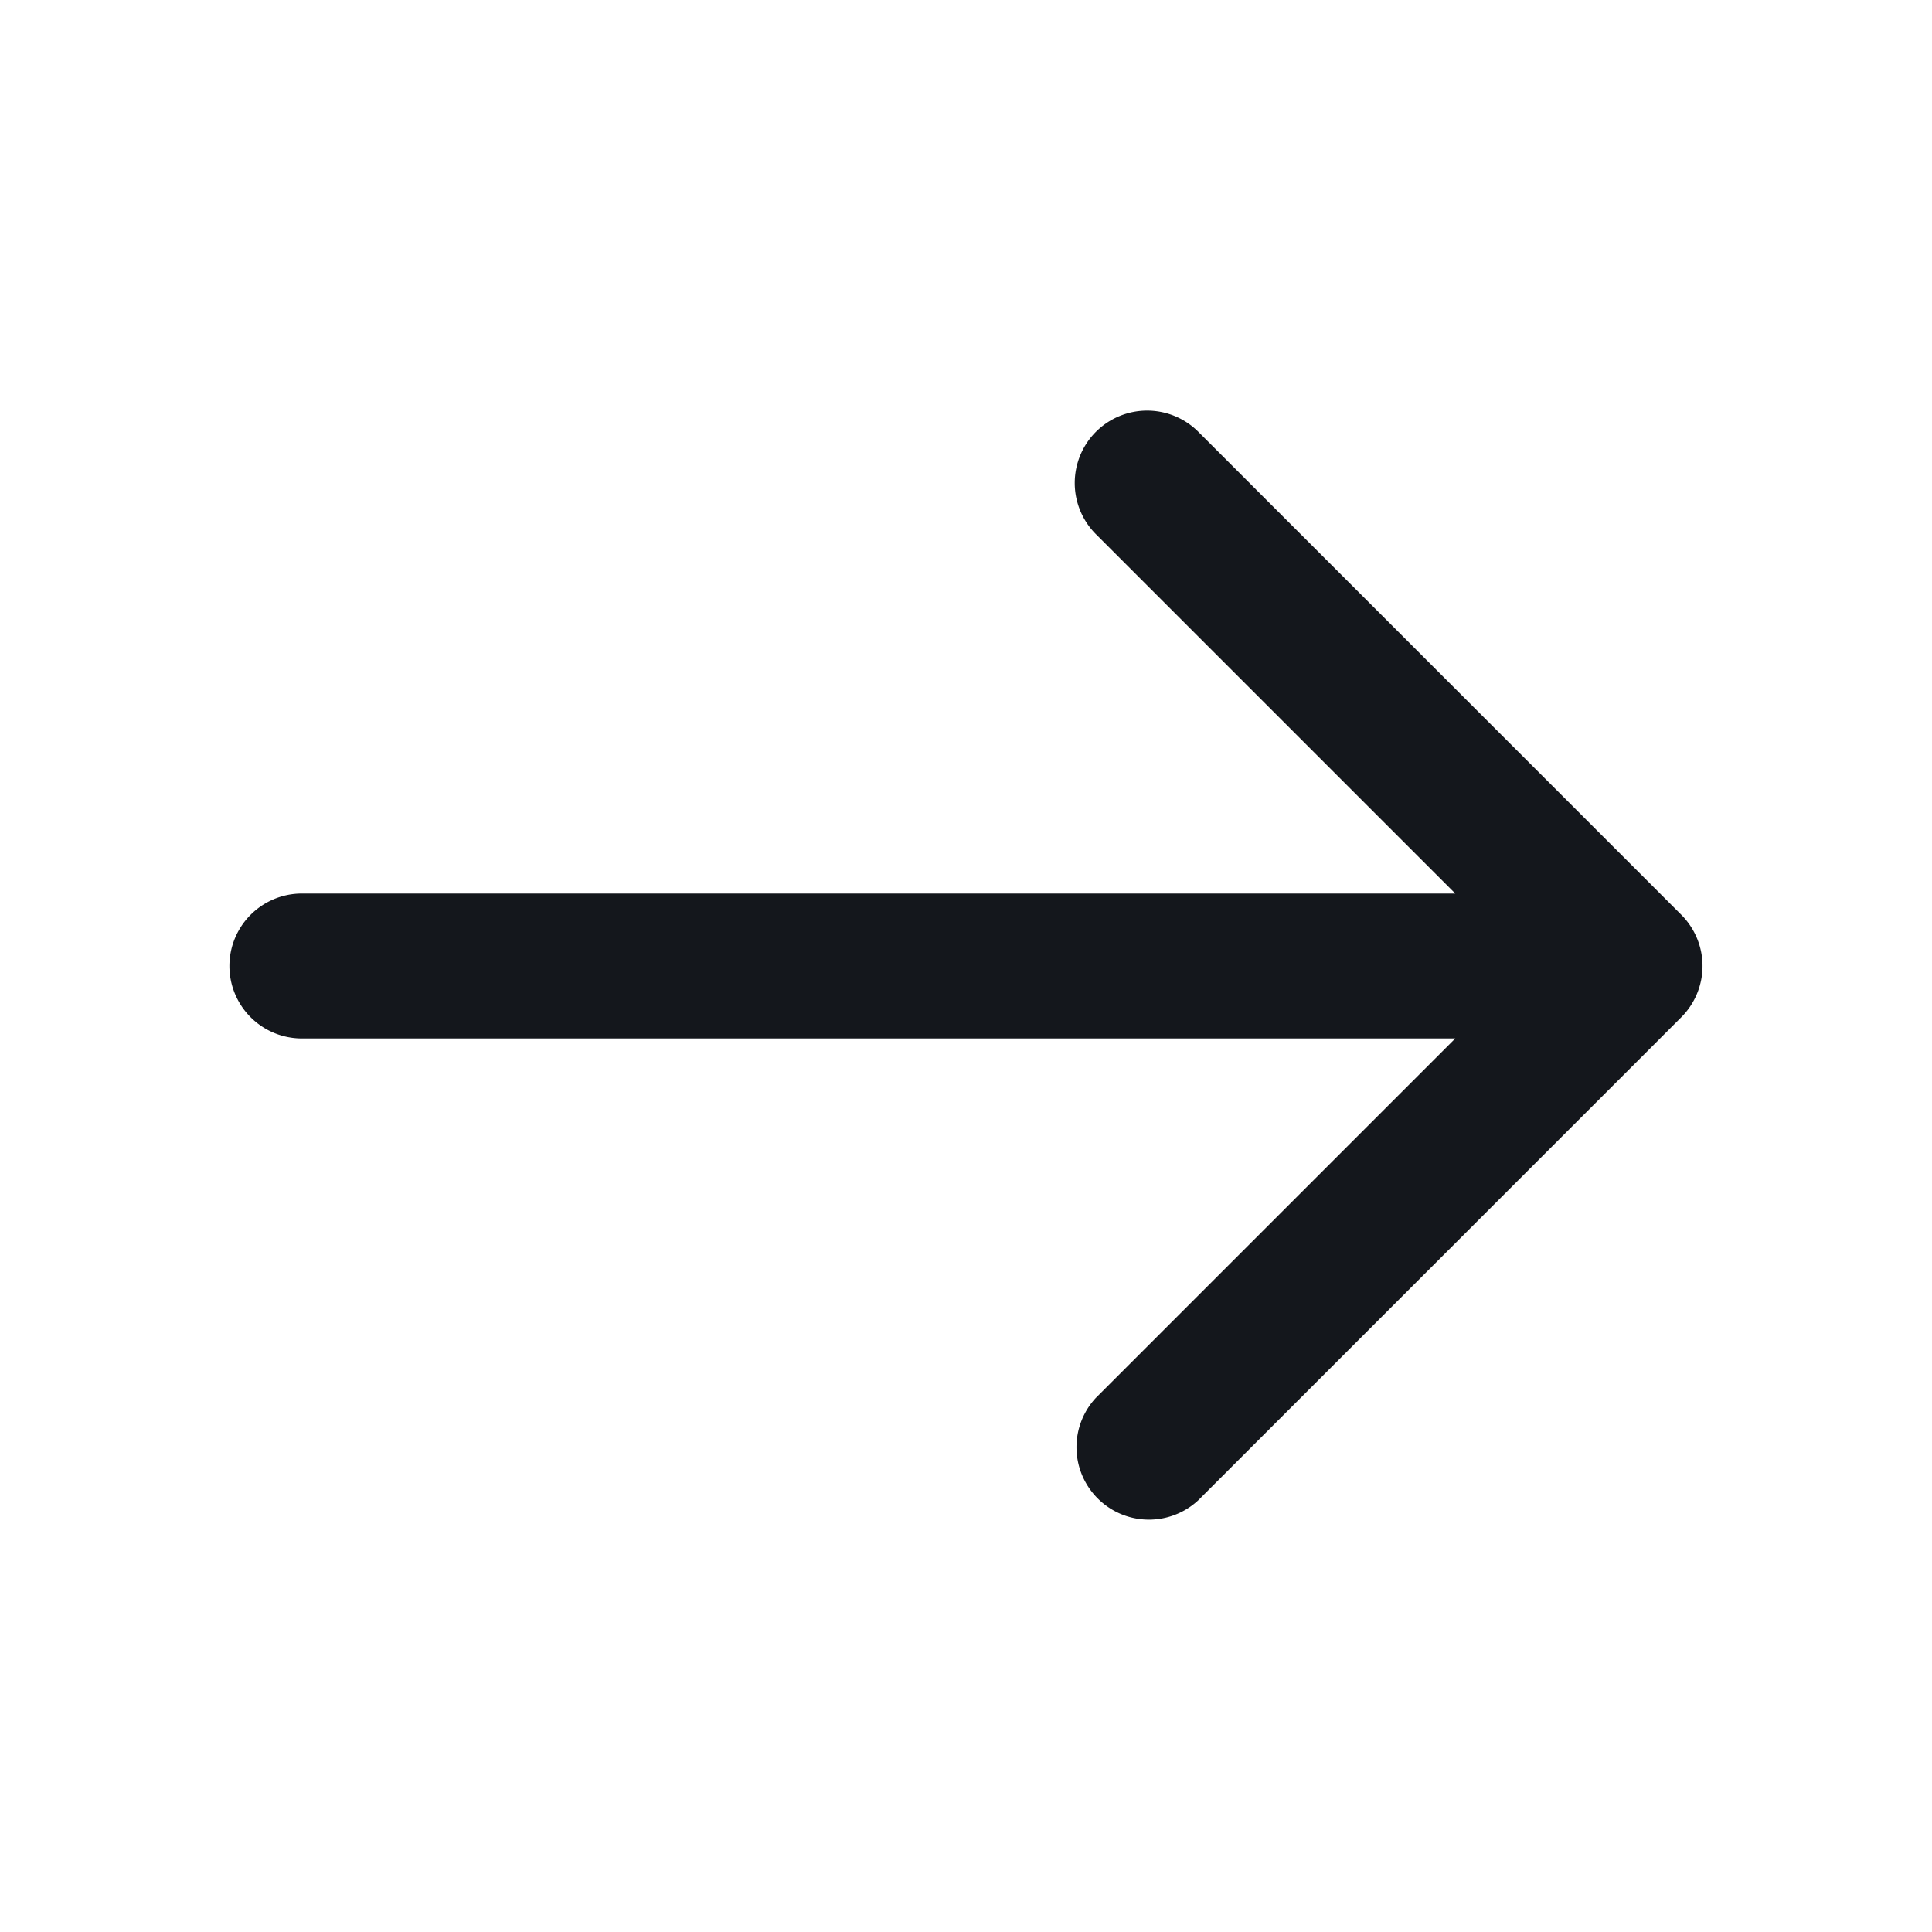
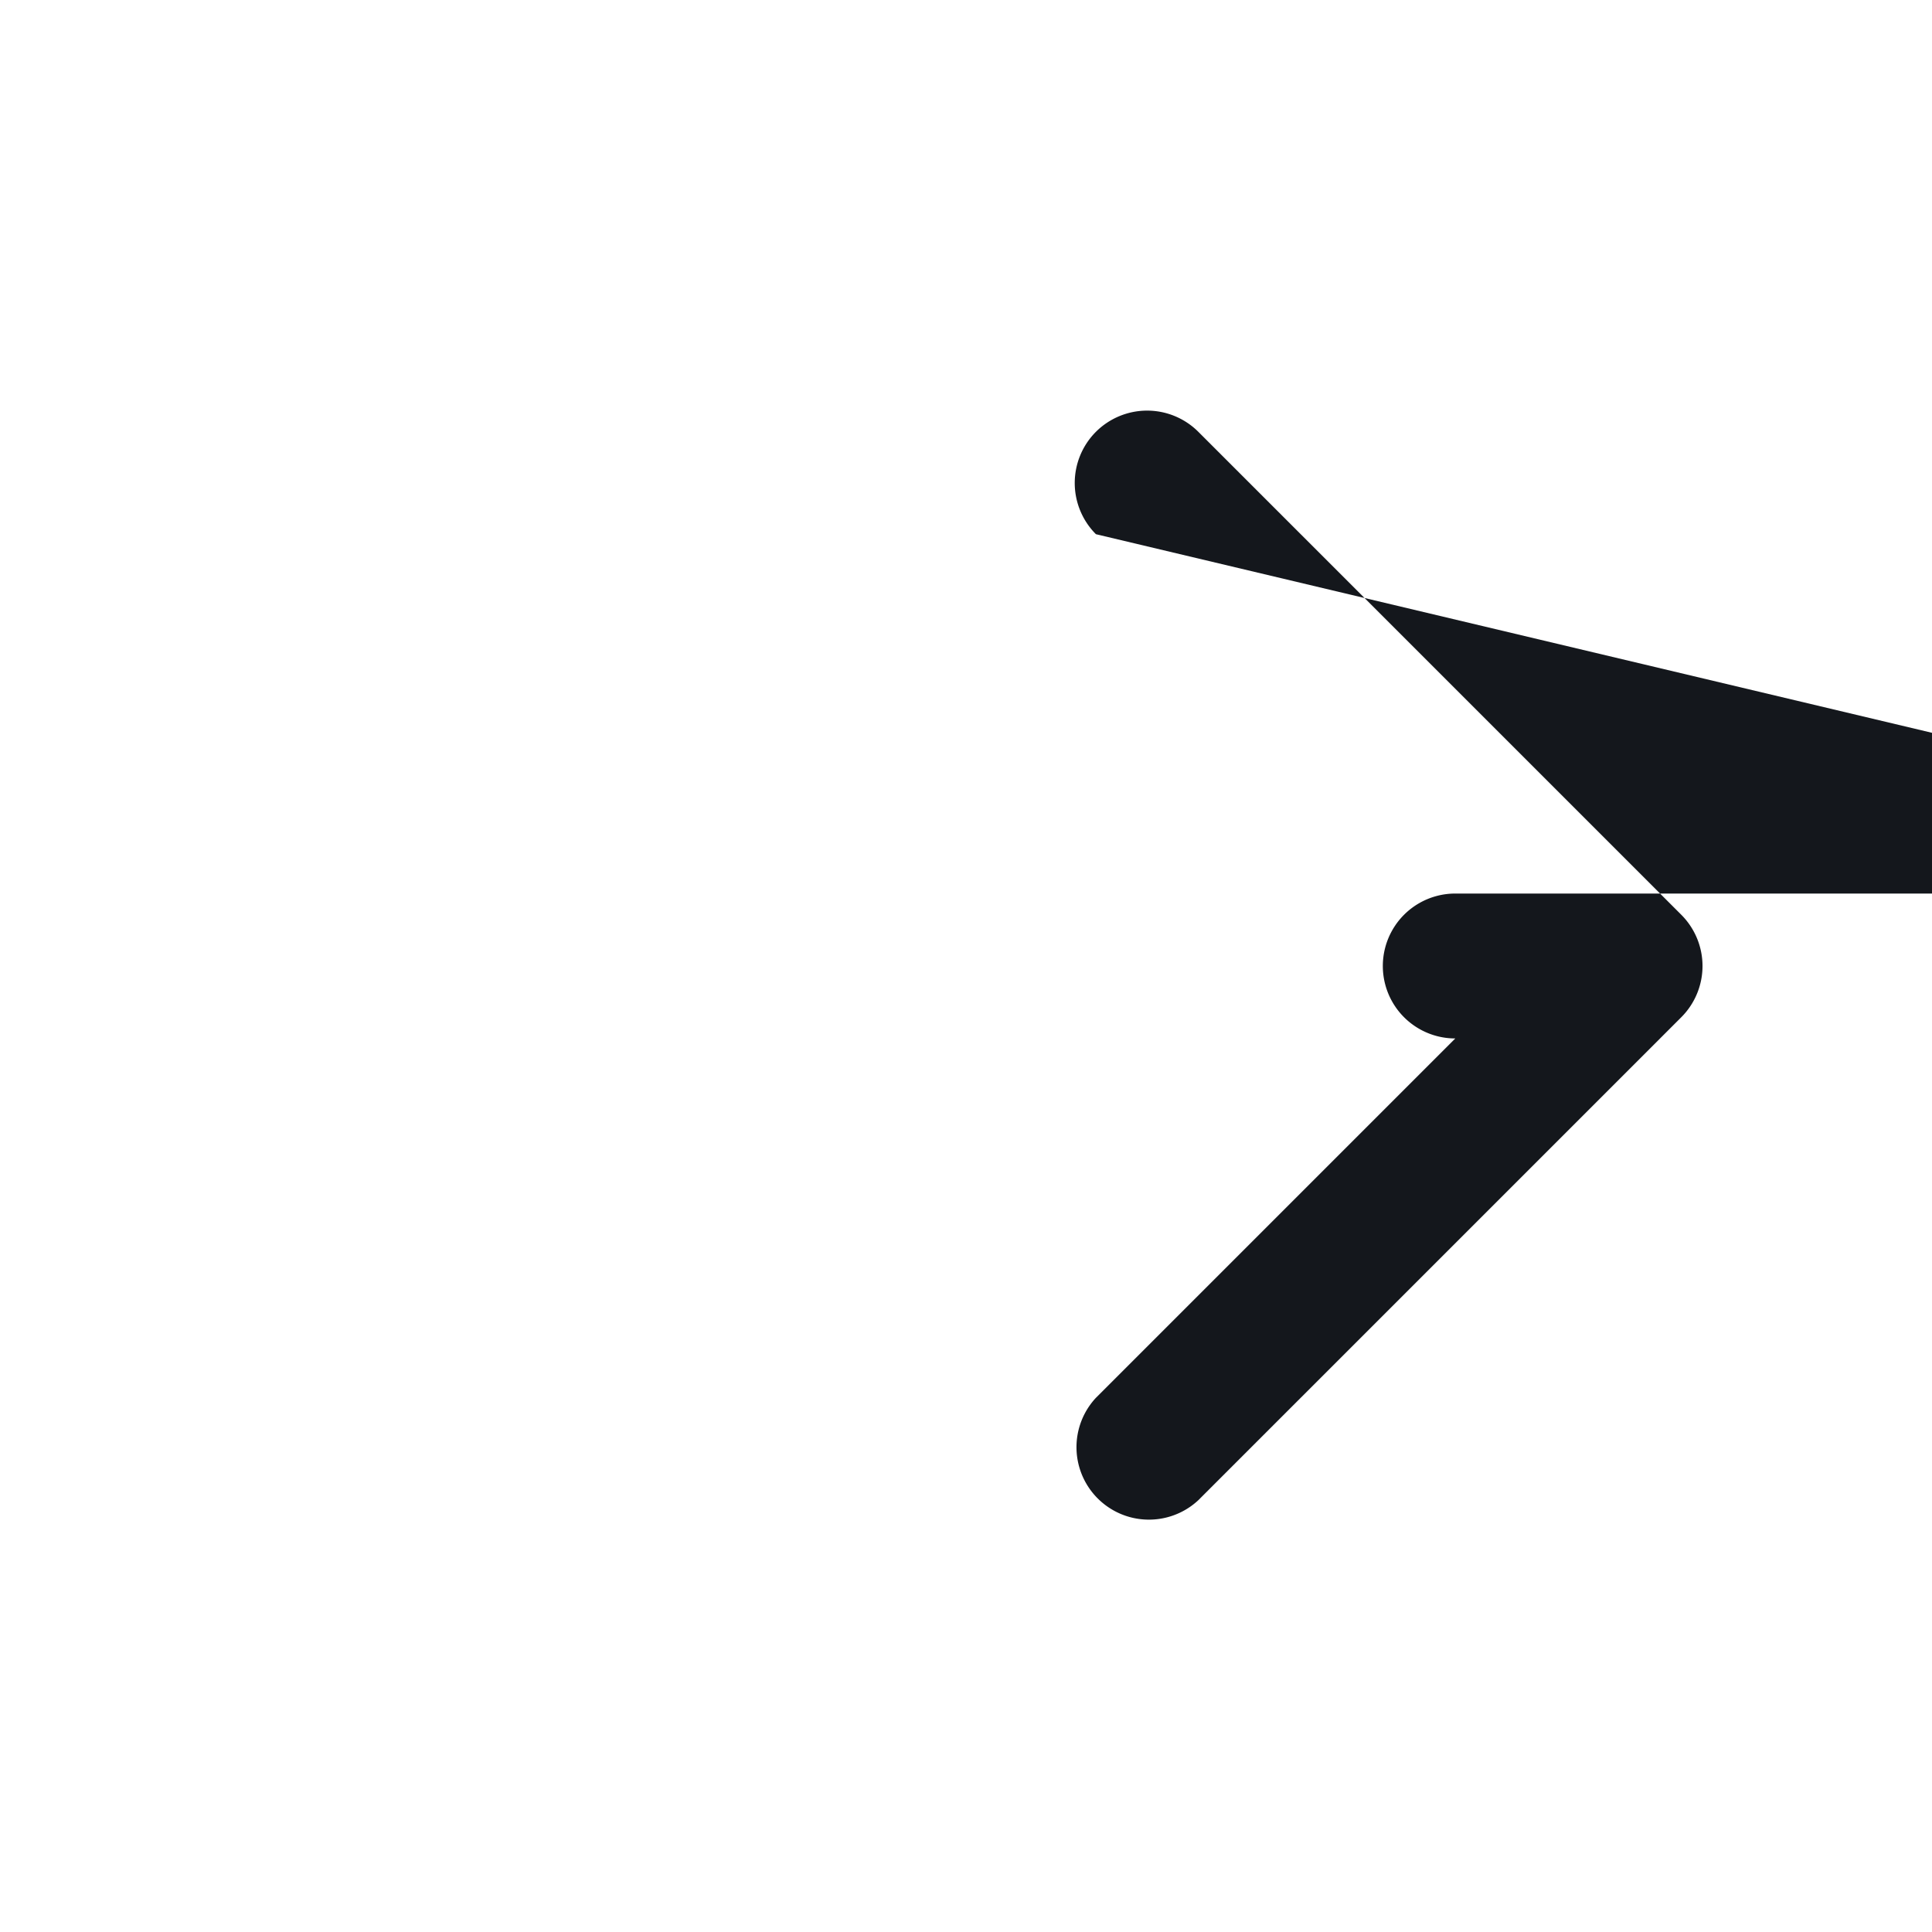
<svg xmlns="http://www.w3.org/2000/svg" width="16" height="16" fill="none">
-   <path fill="#14171C" fill-rule="evenodd" d="M9.076 3.576a.6.6 0 0 1 .848 0l4 4a.6.6 0 0 1 0 .848l-4 4a.6.6 0 0 1-.848-.848L12.052 8.6H2.5a.6.6 0 1 1 0-1.2h9.552L9.076 4.424a.6.6 0 0 1 0-.848z" clip-rule="evenodd" />
+   <path fill="#14171C" fill-rule="evenodd" d="M9.076 3.576a.6.6 0 0 1 .848 0l4 4a.6.6 0 0 1 0 .848l-4 4a.6.6 0 0 1-.848-.848L12.052 8.6a.6.6 0 1 1 0-1.2h9.552L9.076 4.424a.6.6 0 0 1 0-.848z" clip-rule="evenodd" />
</svg>